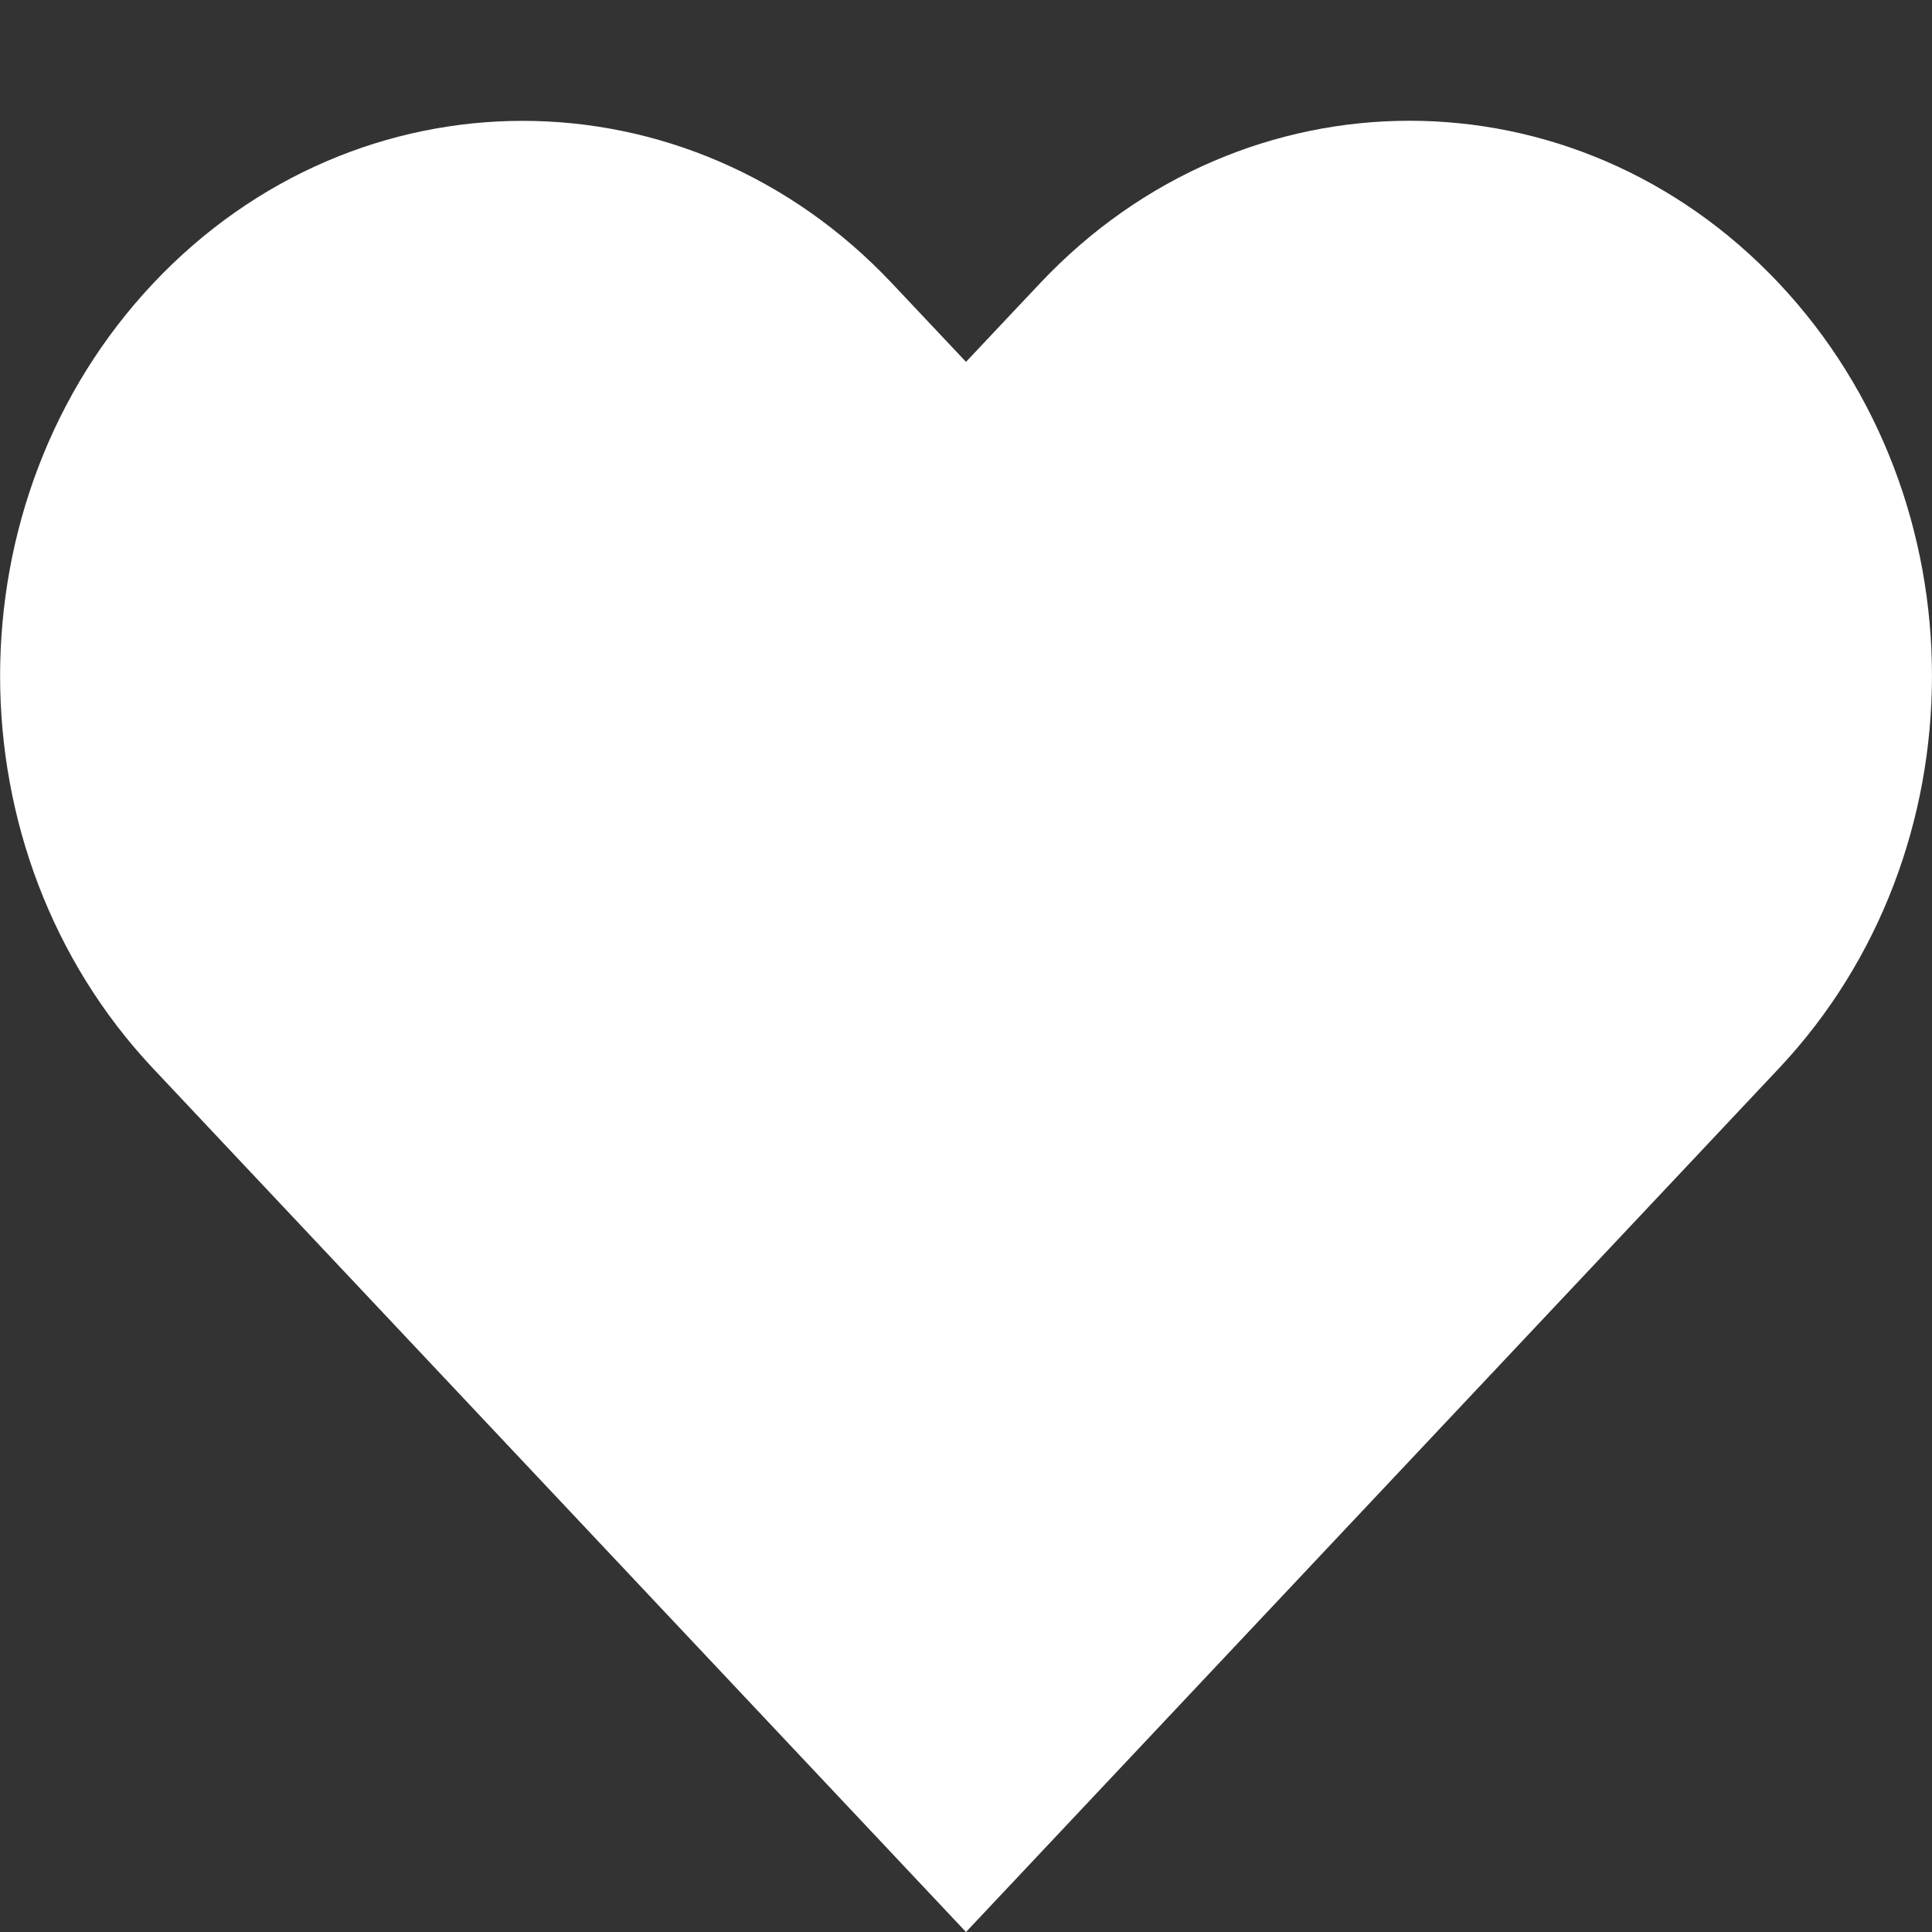
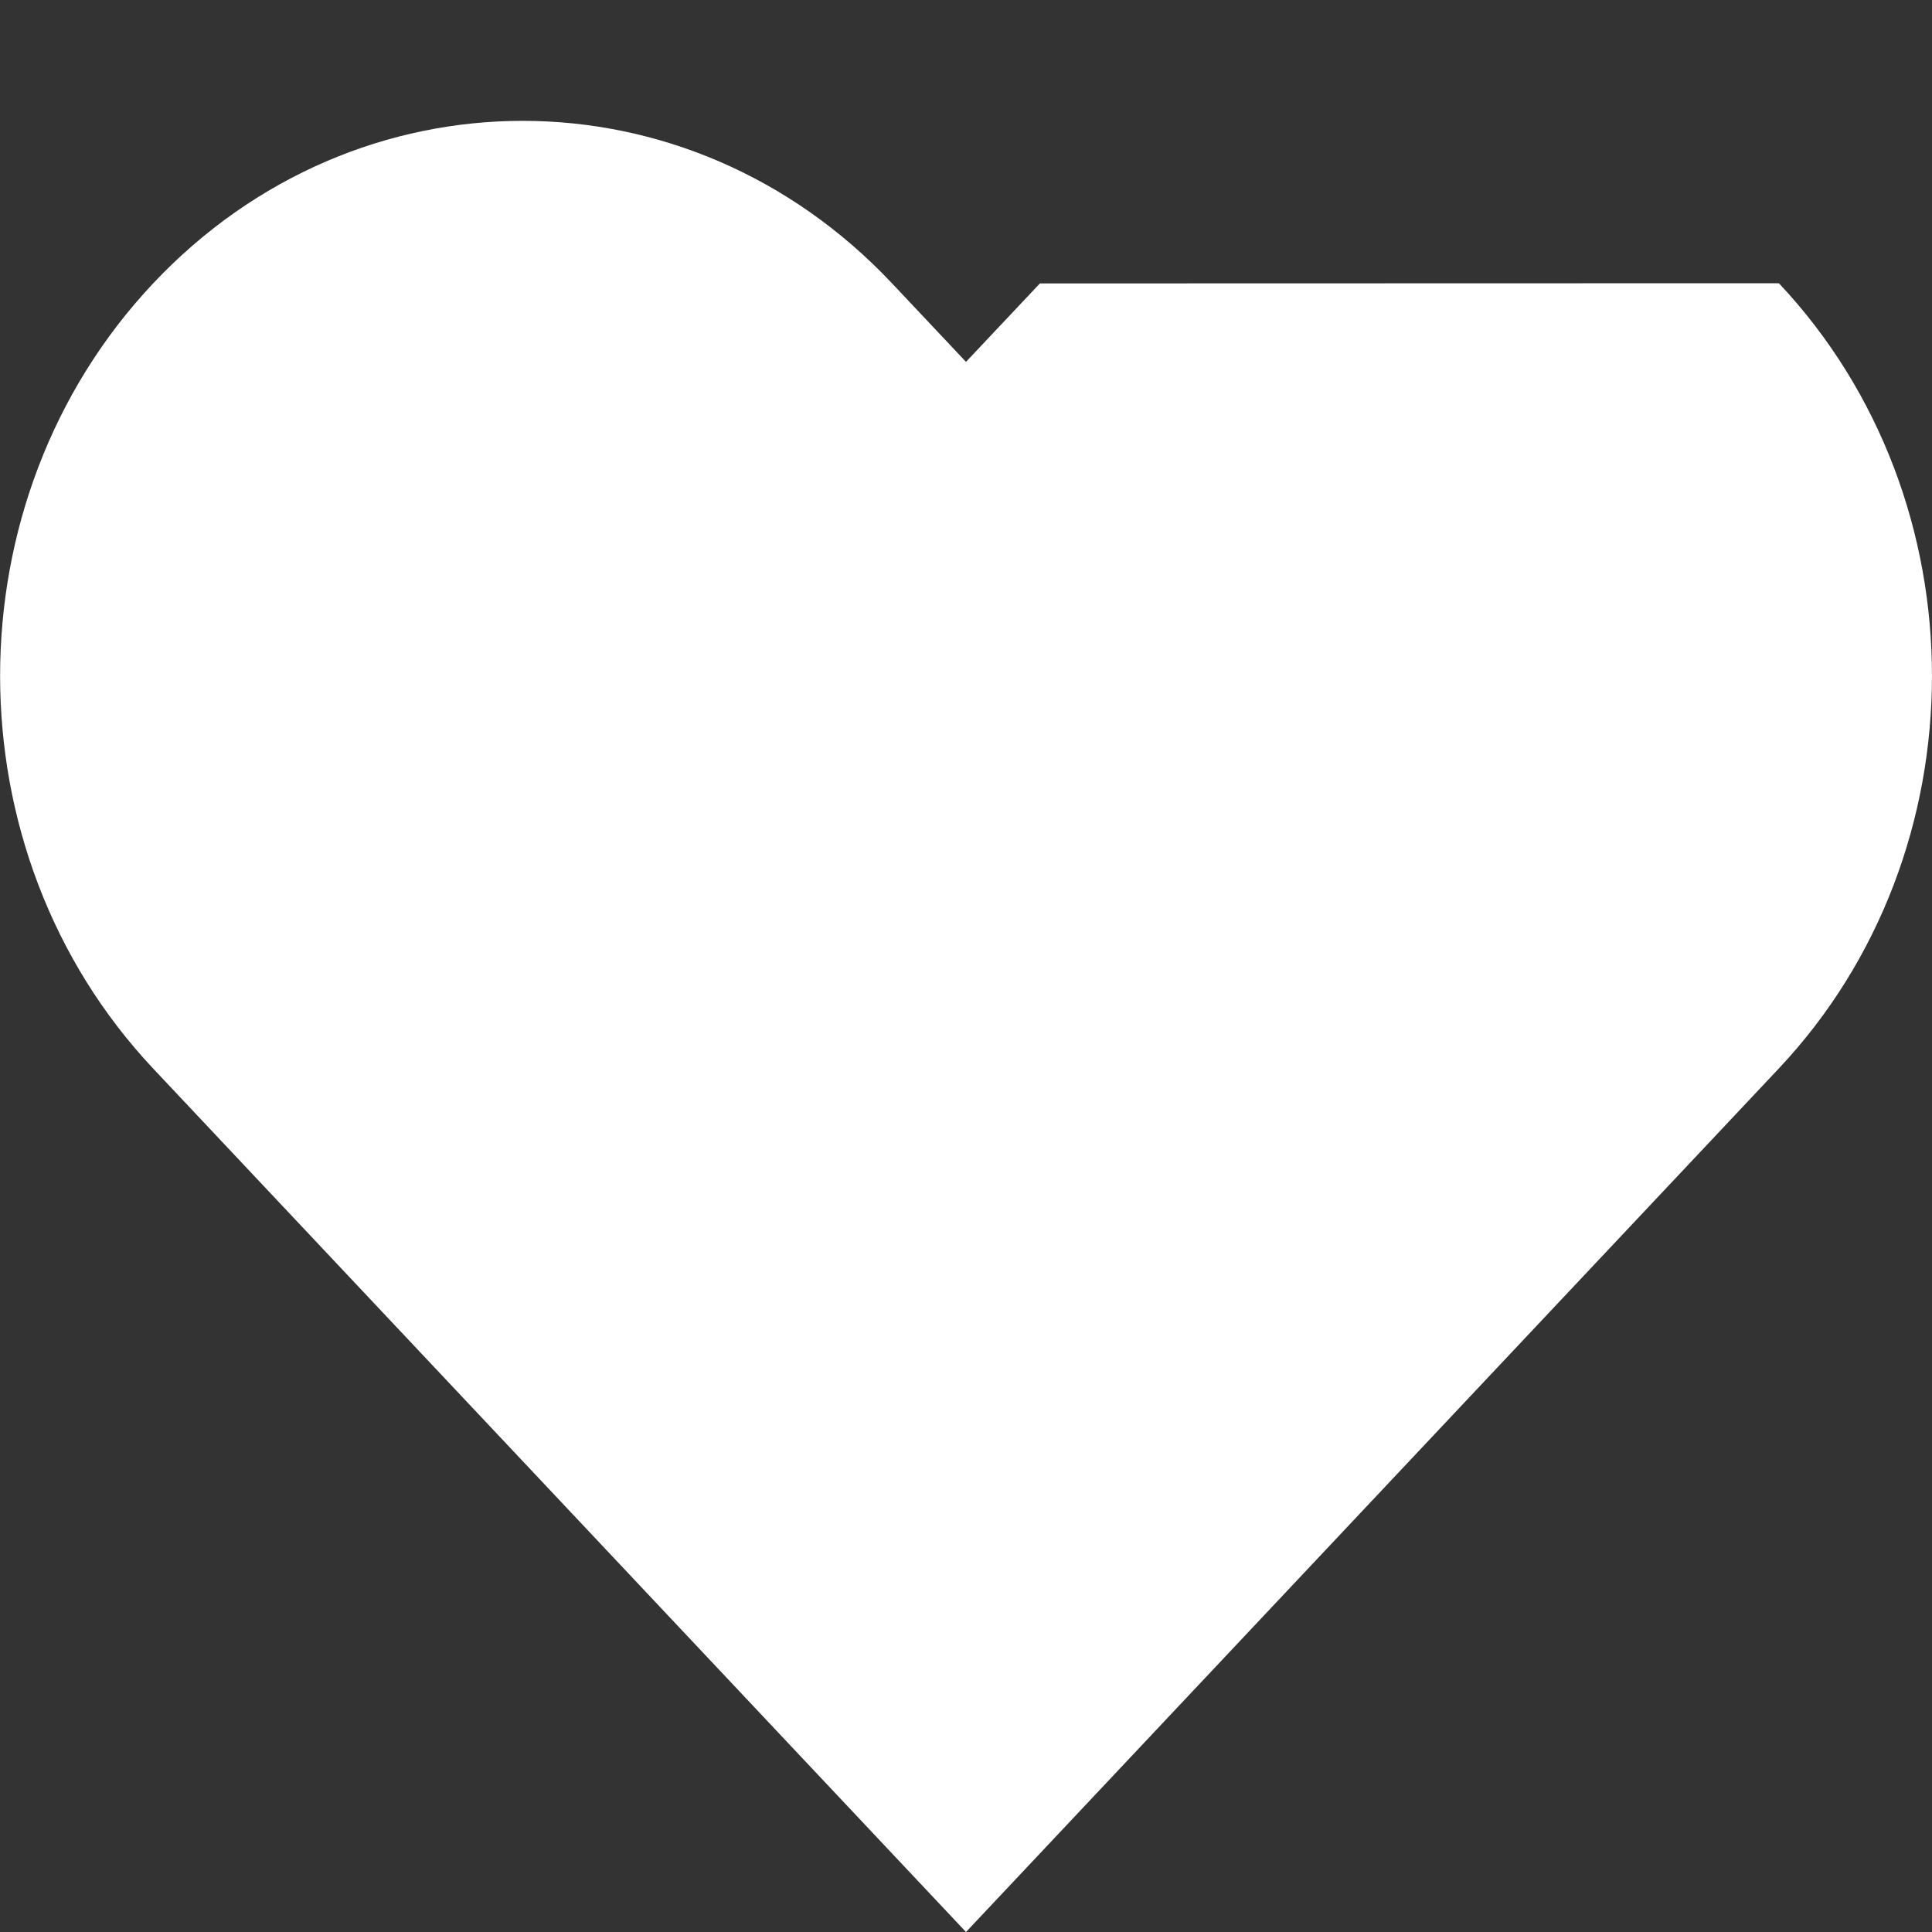
<svg xmlns="http://www.w3.org/2000/svg" width="20" height="20" viewBox="0 0 20 20" fill="none">
  <rect x="0" y="0" width="20" height="20" fill="#333333" stroke="none" />
-   <path d="M10.765 2.934L10 3.746L9.235 2.934C7.123 0.69 3.698 0.69 1.585 2.934C-0.527 5.177 -0.527 8.816 1.585 11.061L2.35 11.874L10 20L17.65 11.873L18.415 11.06C20.528 8.816 20.528 5.177 18.415 2.932C16.303 0.689 12.878 0.689 10.765 2.934Z" fill="white" />
+   <path d="M10.765 2.934L10 3.746L9.235 2.934C7.123 0.69 3.698 0.69 1.585 2.934C-0.527 5.177 -0.527 8.816 1.585 11.061L2.35 11.874L10 20L17.65 11.873L18.415 11.06C20.528 8.816 20.528 5.177 18.415 2.932Z" fill="white" />
</svg>